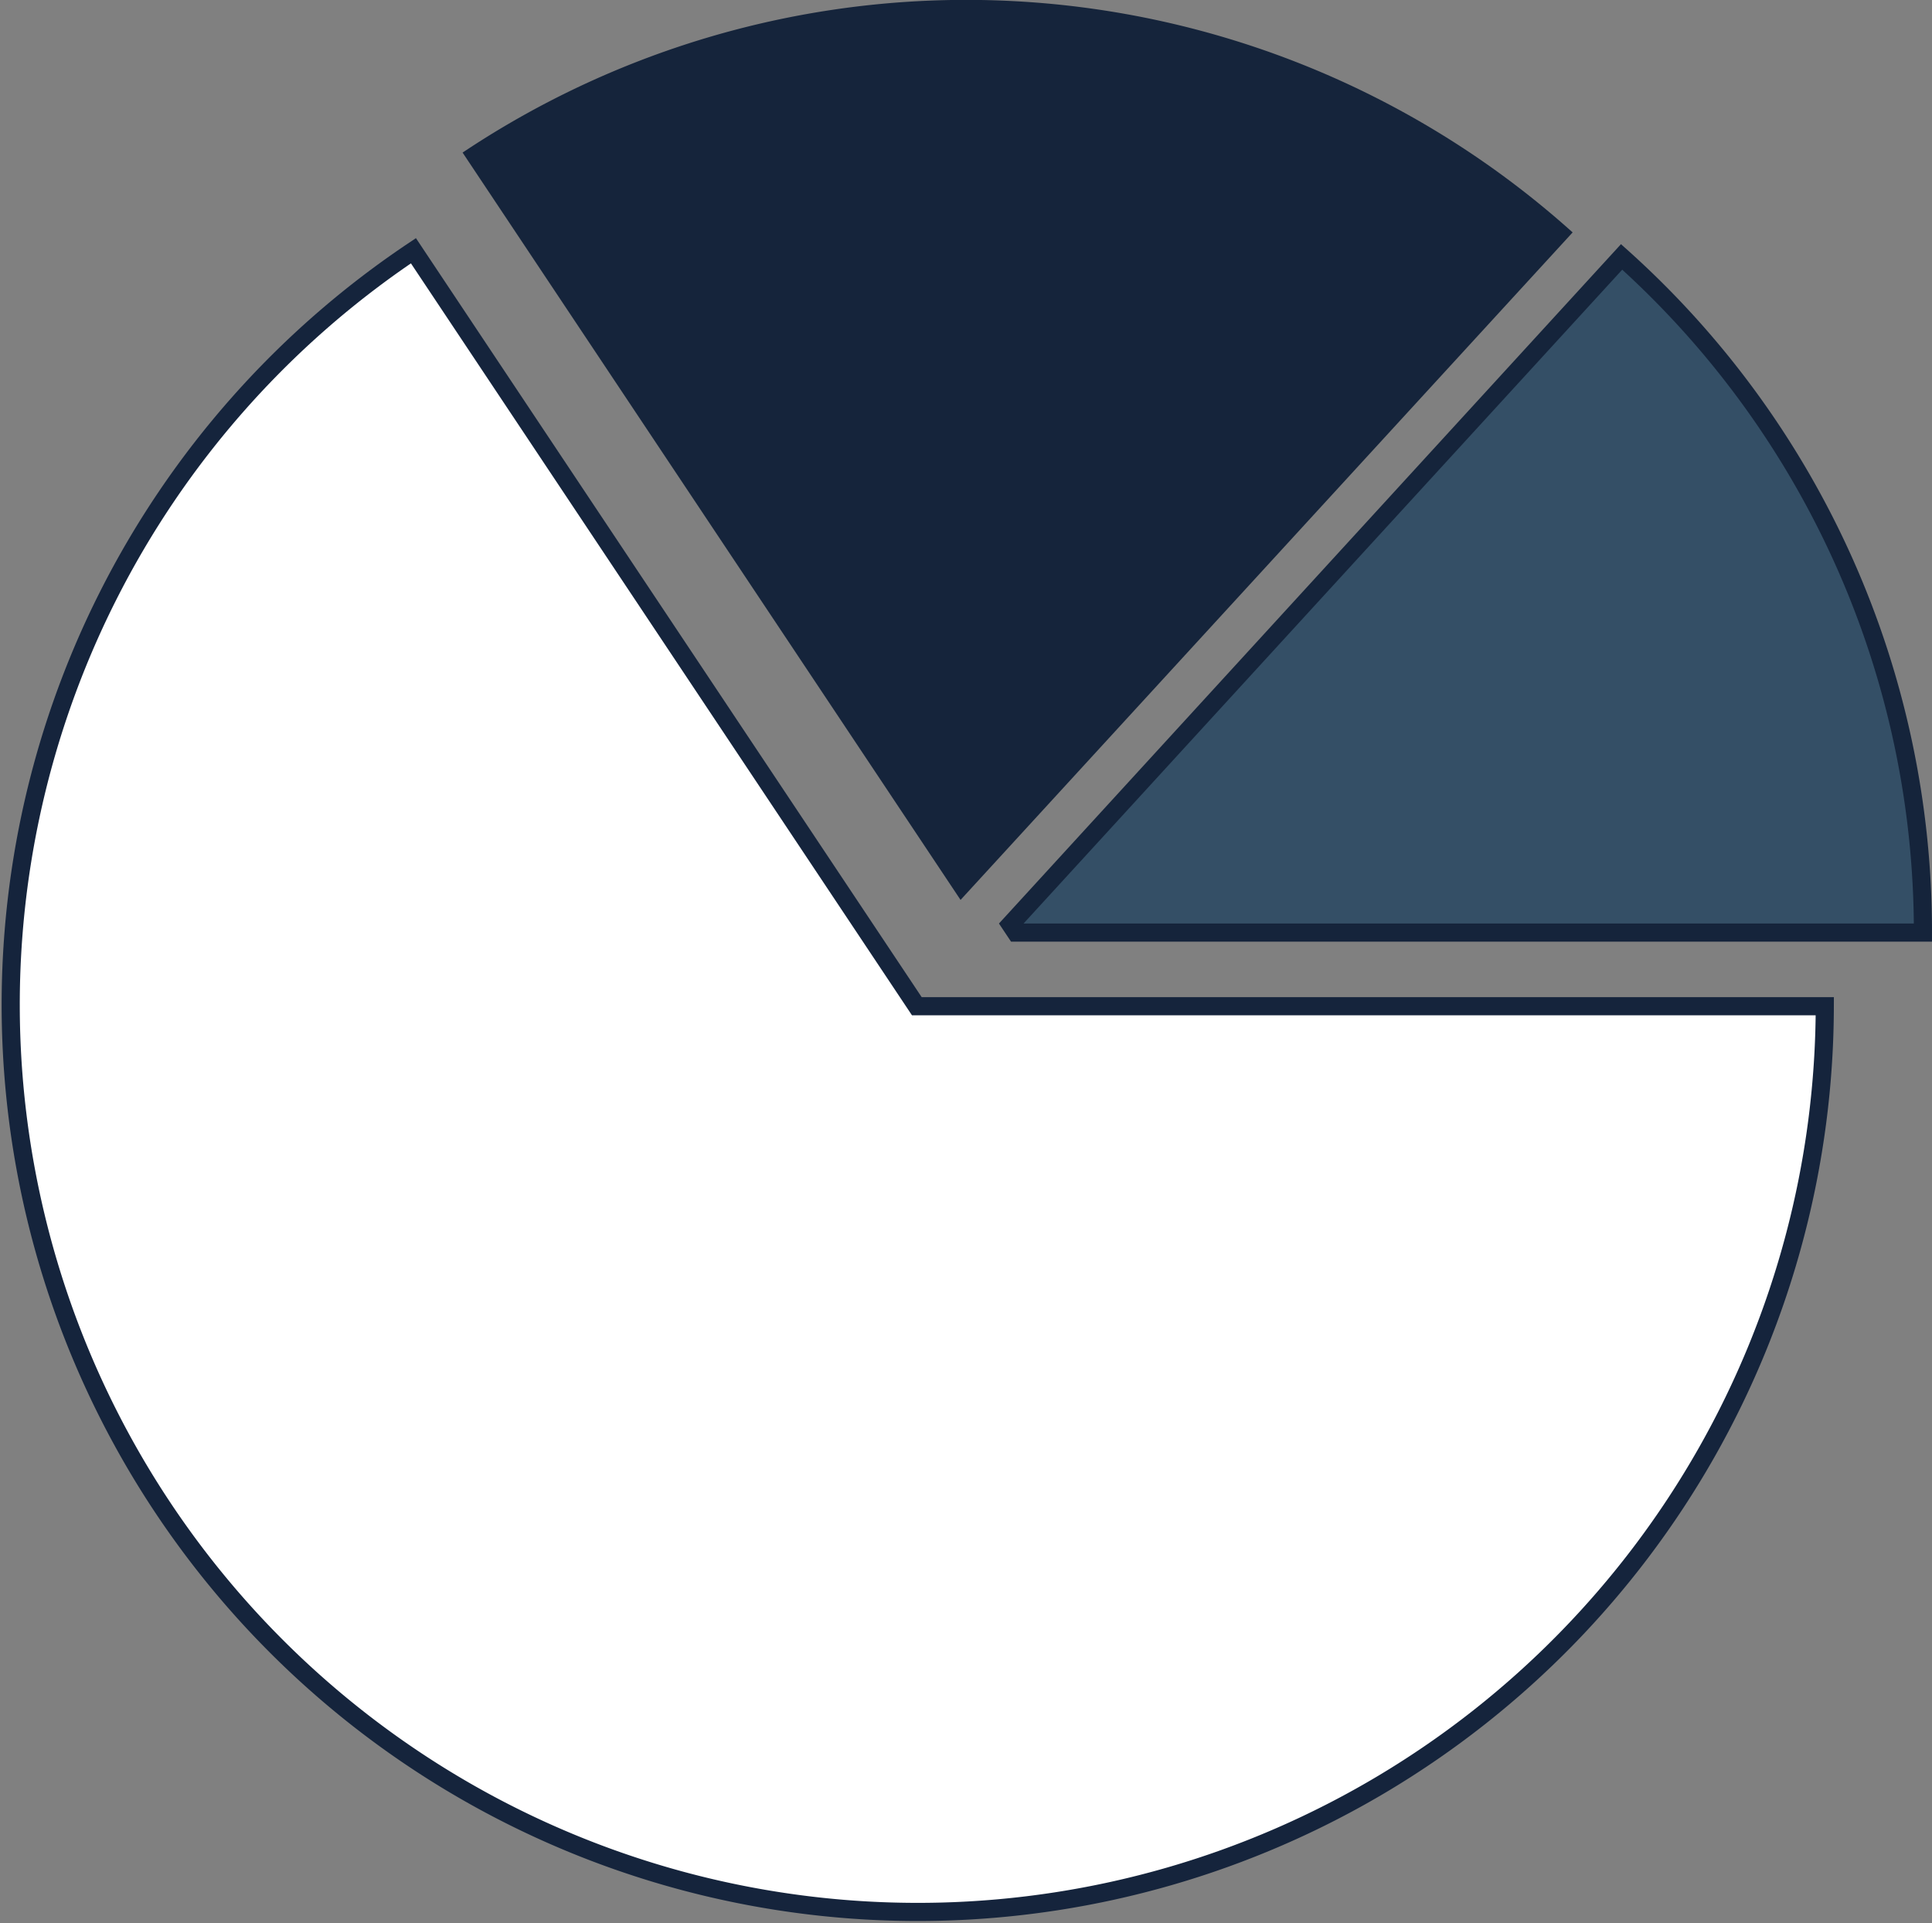
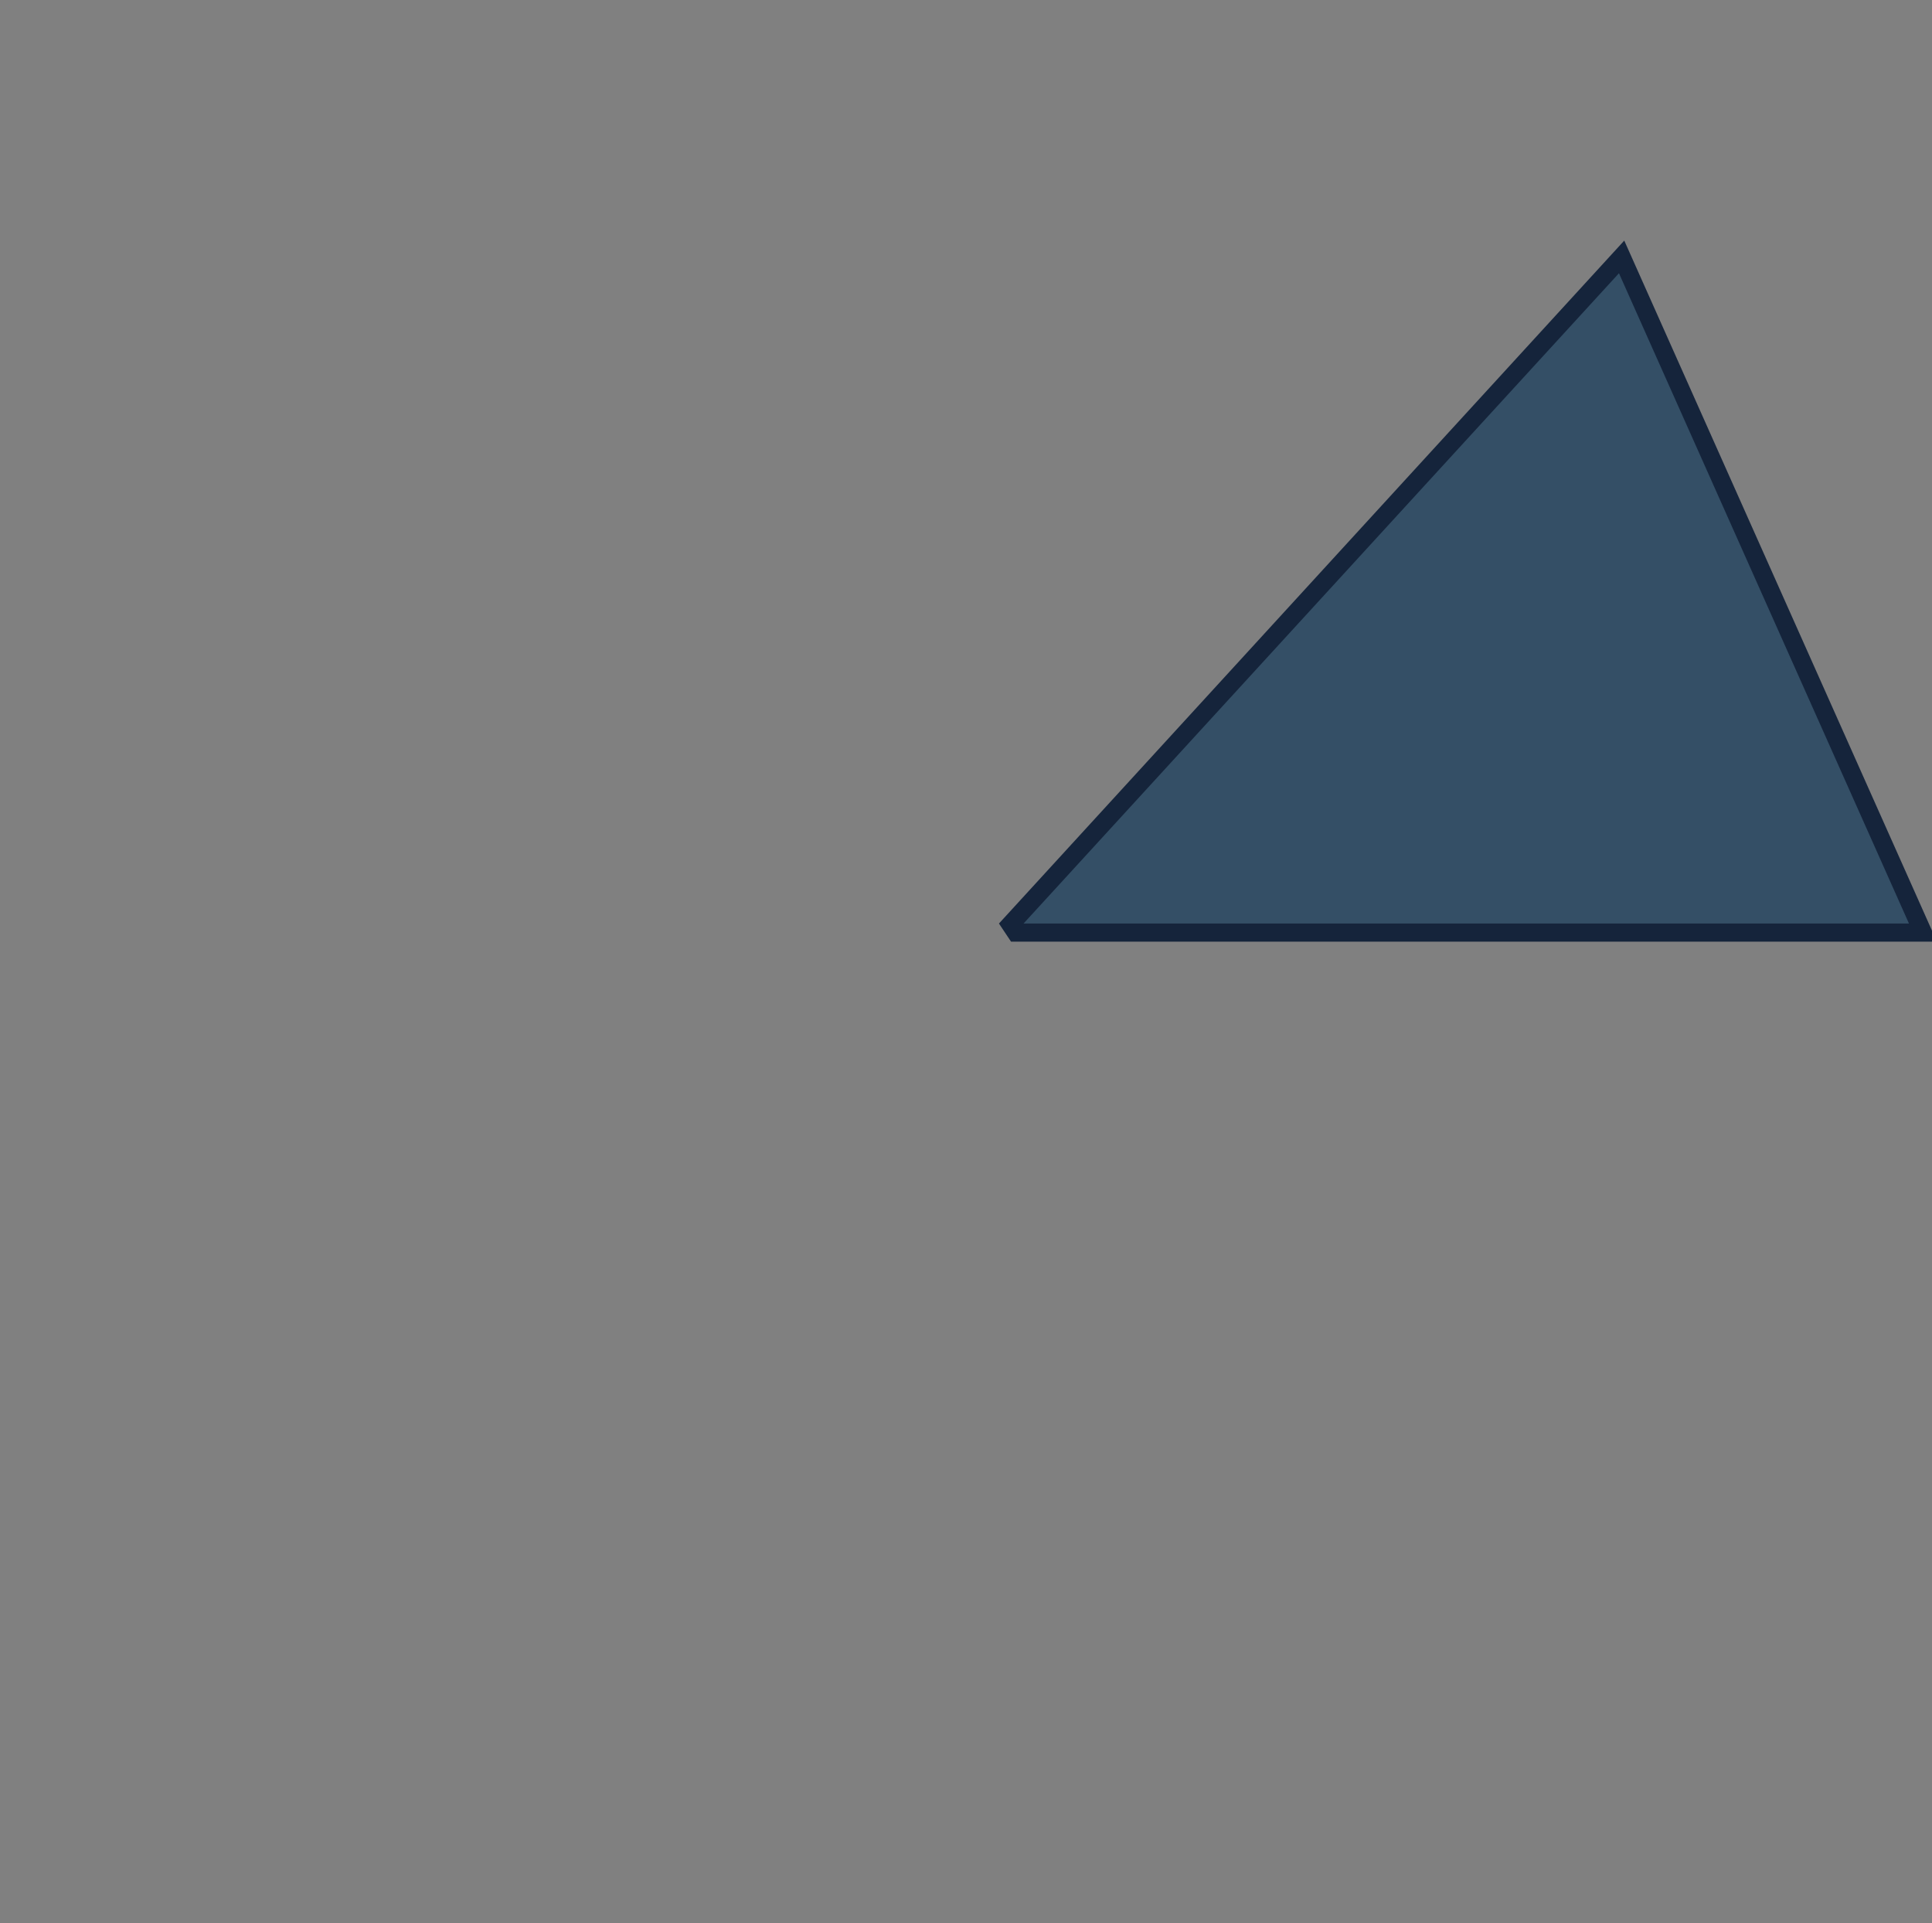
<svg xmlns="http://www.w3.org/2000/svg" id="Capa_1" data-name="Capa 1" width="106.5" height="106" viewBox="0 0 106.5 106">
  <rect x="0" y="0" width="106.5" height="106" fill="#808080" stroke="none" />
  <defs>
    <style>.cls-1,.cls-3{fill:#fff;}.cls-2{fill:#15243b;}.cls-3{stroke:#15243c;}.cls-3,.cls-4{stroke-miterlimit:10;}.cls-4{fill:#344f66;stroke:#15243b;}</style>
  </defs>
-   <line class="cls-1" x1="40.25" y1="44.75" x2="60.66" y2="44.75" />
-   <path class="cls-2" d="M89.44,20.06,55.7,56.85,28.25,15.66a50,50,0,0,1,61.19,4.4Z" transform="translate(-2.75 -7.25)" />
-   <path class="cls-3" d="M103.34,62.71a50,50,0,1,1-77.8-41.64L53.29,62.71Z" transform="translate(-2.75 -7.25)" />
-   <path class="cls-4" d="M108.75,58.65h-50l-.3-.45L92.14,21.41A49.92,49.92,0,0,1,108.75,58.65Z" transform="translate(-2.75 -7.25)" />
+   <path class="cls-4" d="M108.75,58.65h-50l-.3-.45L92.14,21.41Z" transform="translate(-2.75 -7.25)" />
</svg>